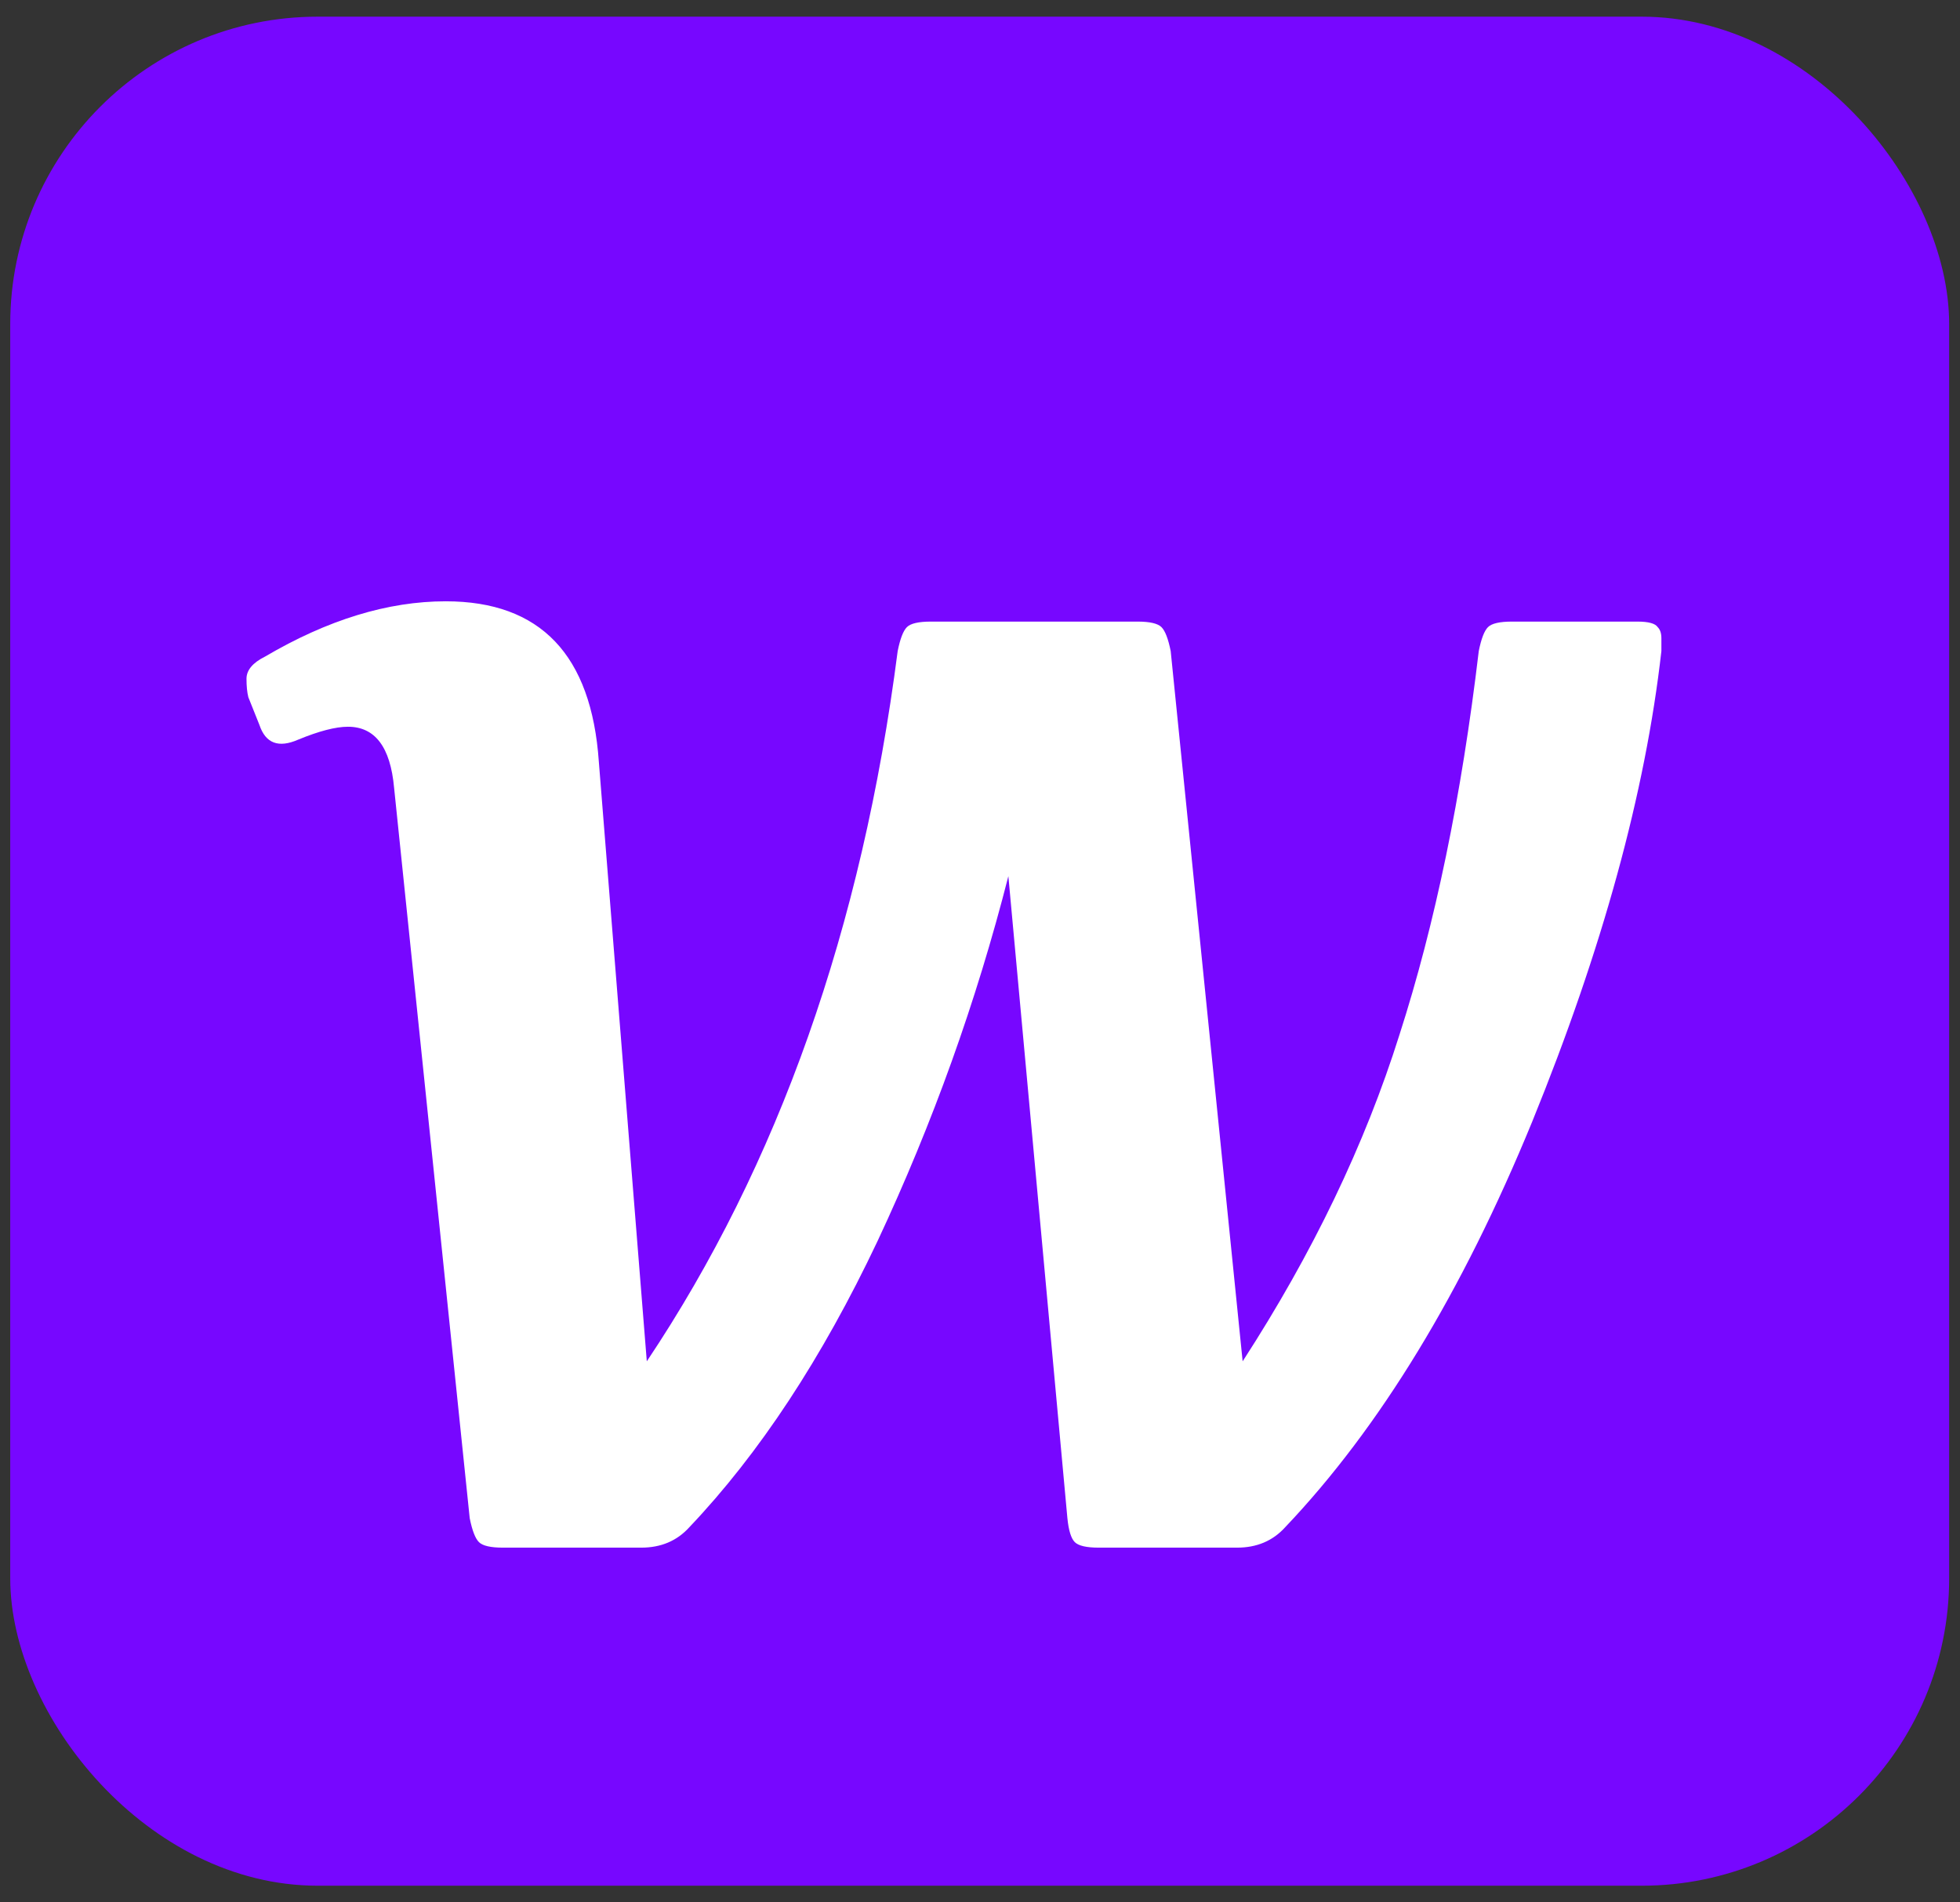
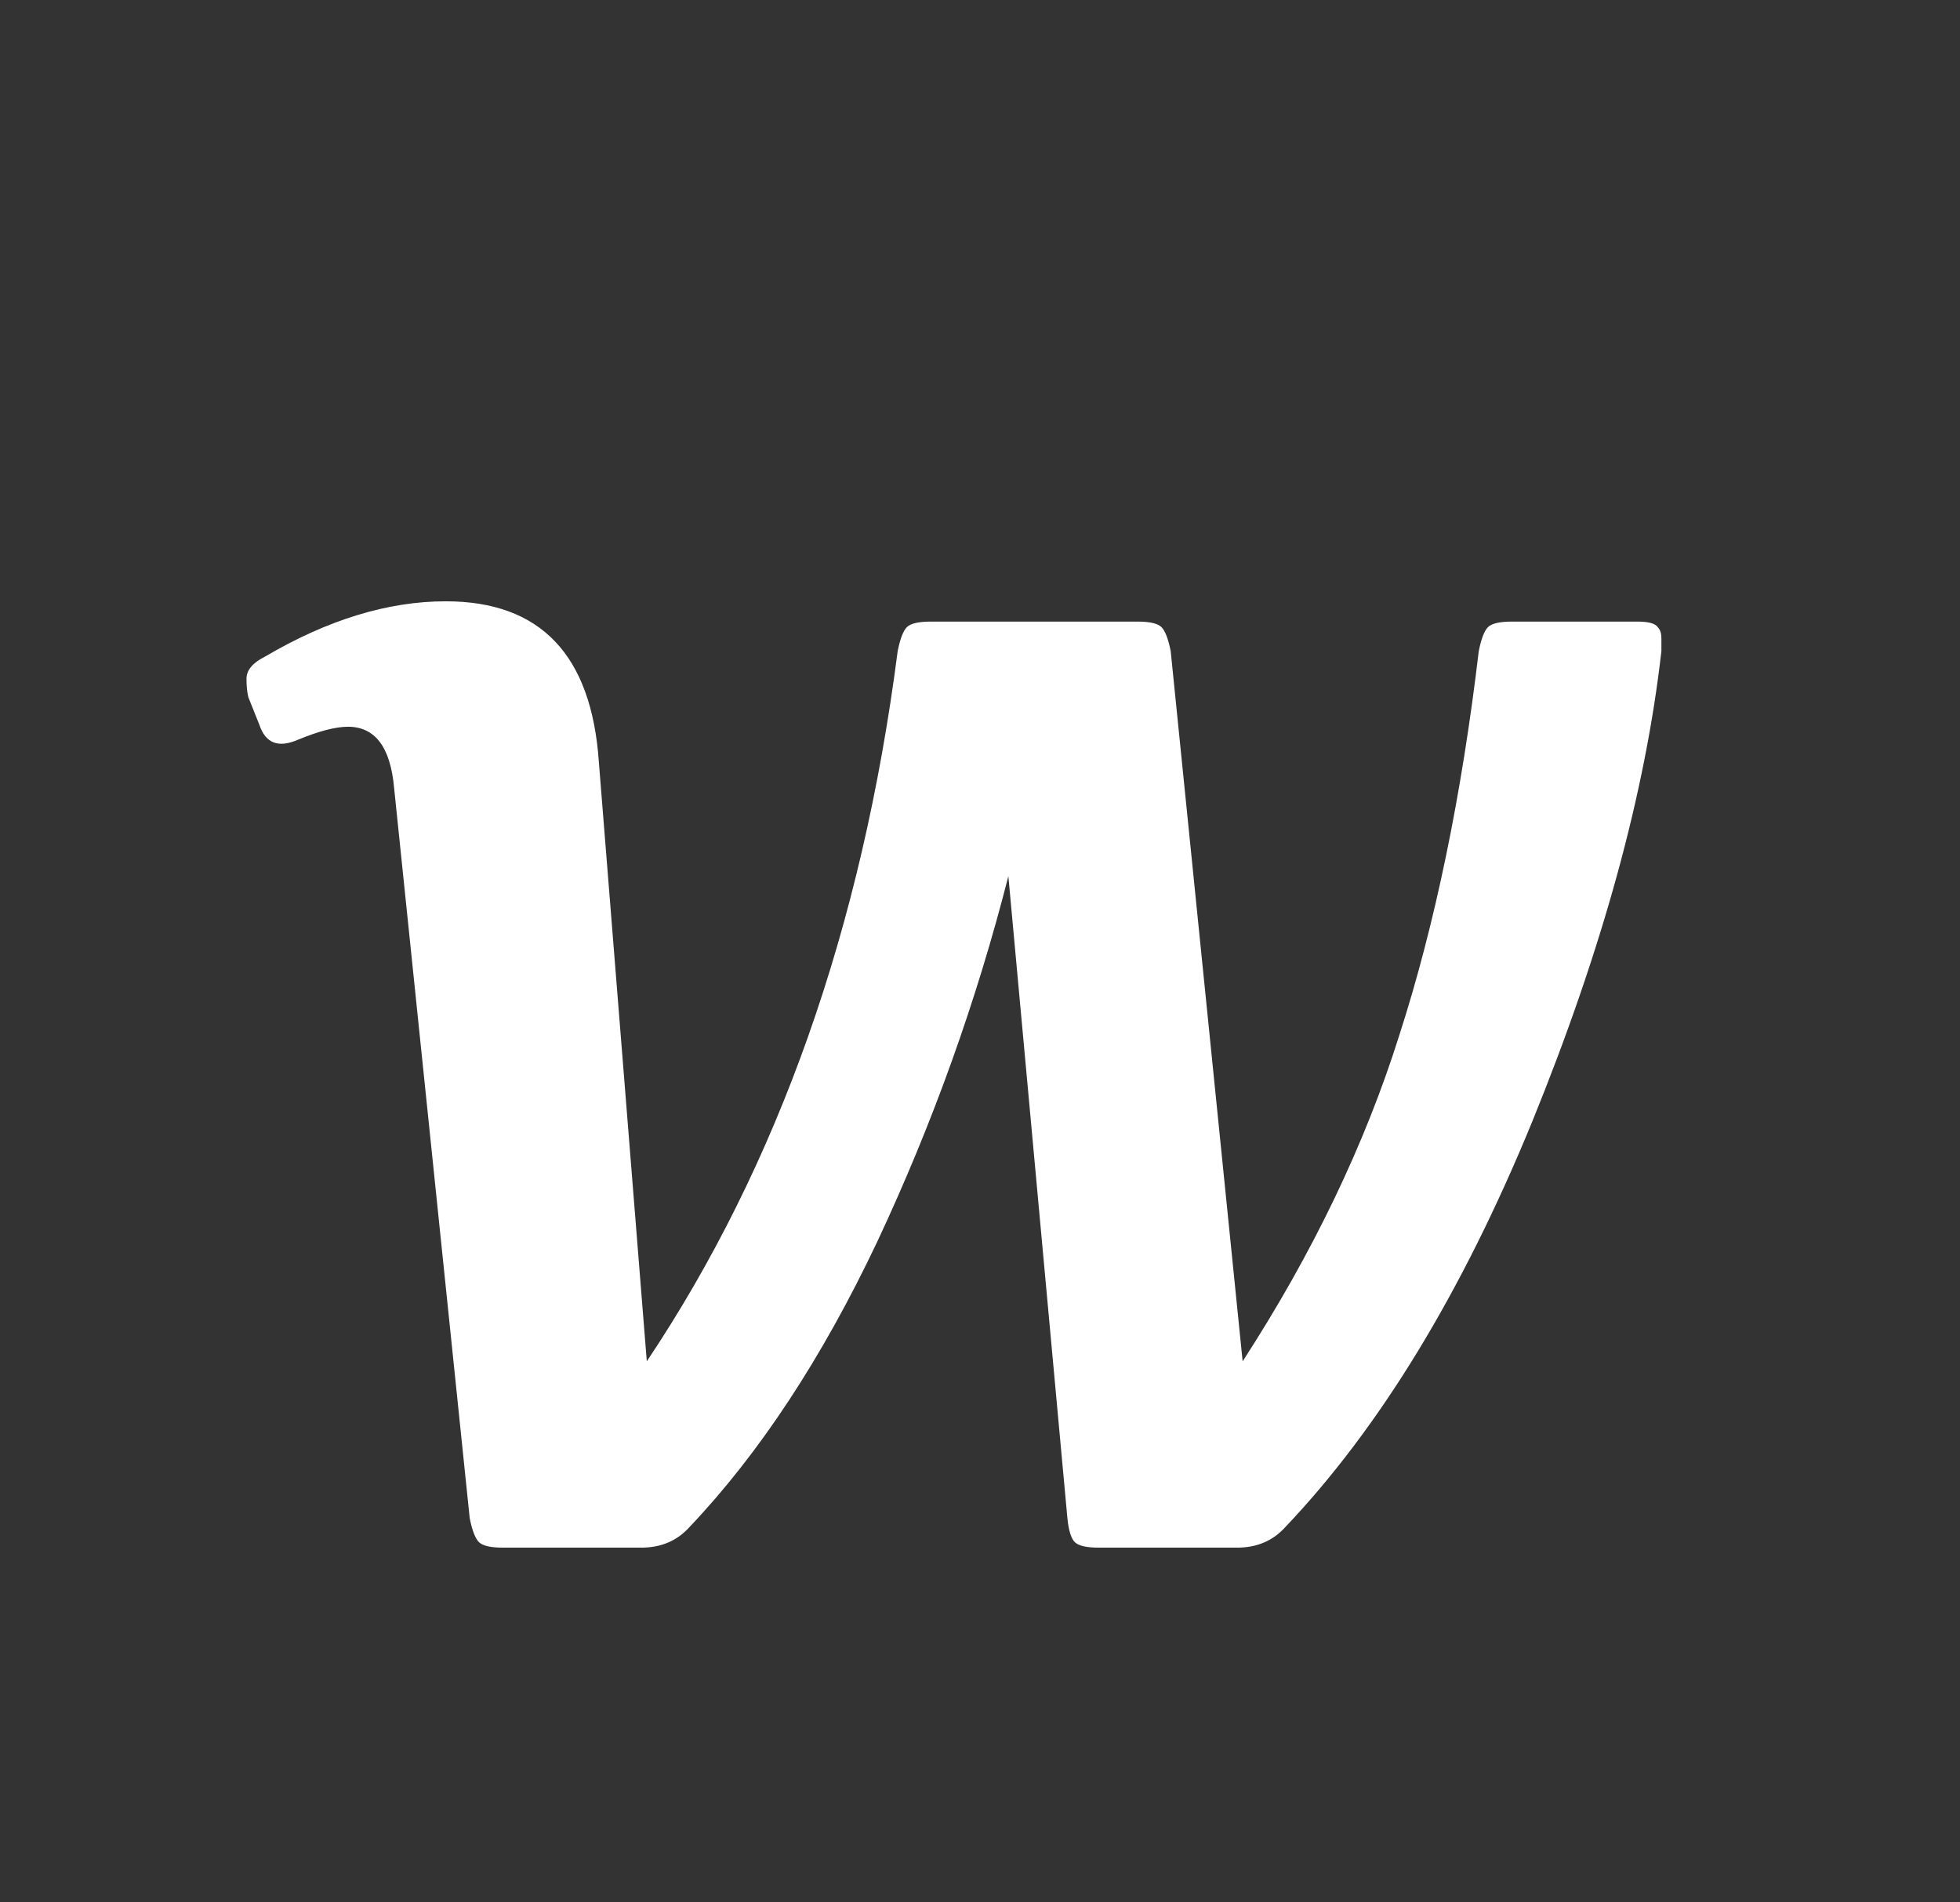
<svg xmlns="http://www.w3.org/2000/svg" width="102" height="99" viewBox="0 0 102 99" fill="none">
  <rect x="0" y="0" width="102" height="99" fill="#333333" stroke="none" />
-   <rect x="0.532" y="0.868" width="100.904" height="97.265" rx="16" fill="#7707FF" />
  <path d="M23.196 31.292C28.124 31.292 30.78 34.076 31.164 39.644L33.66 70.844C40.508 60.604 44.86 48.284 46.716 33.884C46.844 33.244 47.004 32.828 47.196 32.636C47.388 32.444 47.804 32.348 48.444 32.348H59.196C59.836 32.348 60.252 32.444 60.444 32.636C60.636 32.828 60.796 33.244 60.924 33.884L64.668 70.844C68.316 65.212 71.036 59.548 72.828 53.852C74.684 48.092 76.06 41.436 76.956 33.884C77.084 33.244 77.244 32.828 77.436 32.636C77.628 32.444 78.044 32.348 78.684 32.348H85.212C85.788 32.348 86.14 32.444 86.268 32.636C86.396 32.764 86.46 32.956 86.46 33.212C86.46 33.468 86.46 33.692 86.46 33.884C85.628 41.244 83.388 49.404 79.74 58.364C76.092 67.26 71.804 74.3 66.876 79.484C66.236 80.188 65.404 80.54 64.38 80.54H57.18C56.54 80.54 56.124 80.444 55.932 80.252C55.74 80.06 55.612 79.644 55.548 79.004L52.476 45.596C50.812 52.124 48.54 58.46 45.66 64.604C42.78 70.684 39.516 75.644 35.868 79.484C35.228 80.188 34.396 80.54 33.372 80.54H26.172C25.532 80.54 25.116 80.444 24.924 80.252C24.732 80.06 24.572 79.644 24.444 79.004L20.508 40.988C20.316 38.876 19.516 37.82 18.108 37.82C17.468 37.82 16.604 38.044 15.516 38.492C14.492 38.94 13.82 38.684 13.5 37.724L12.924 36.284C12.86 36.028 12.828 35.708 12.828 35.324C12.828 34.876 13.148 34.492 13.788 34.172C17.052 32.252 20.188 31.292 23.196 31.292Z" fill="white" />
</svg>